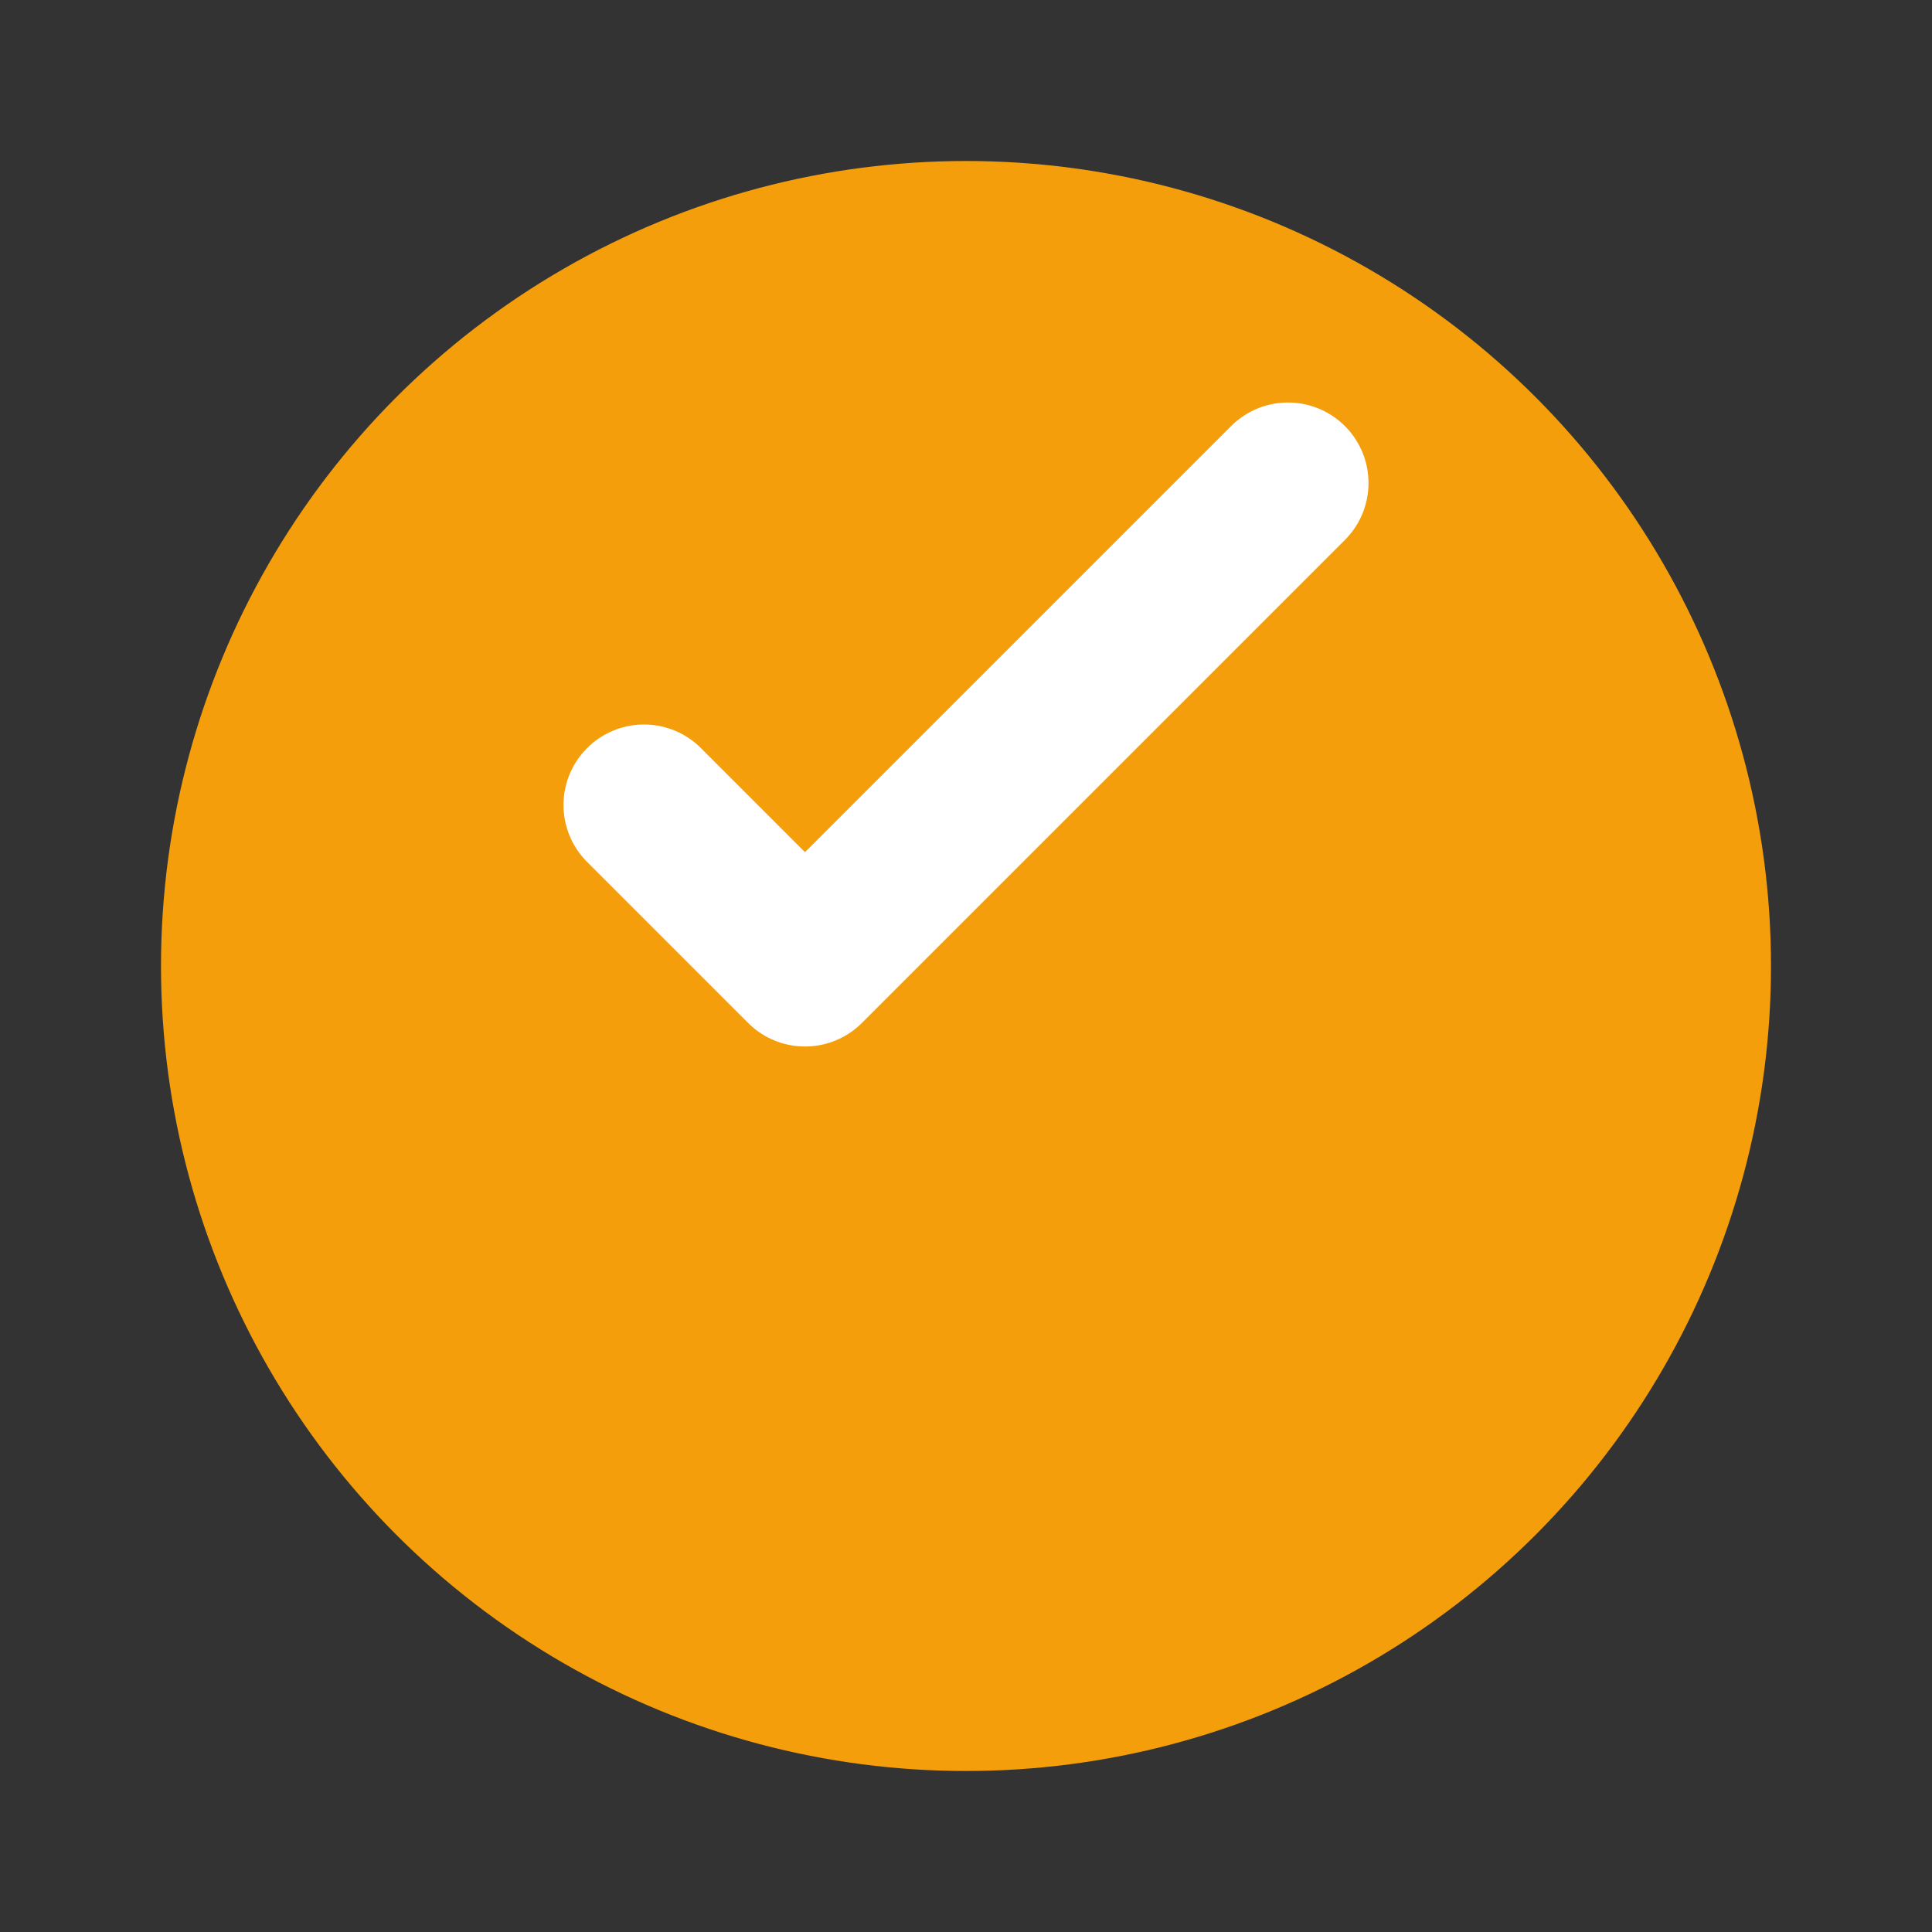
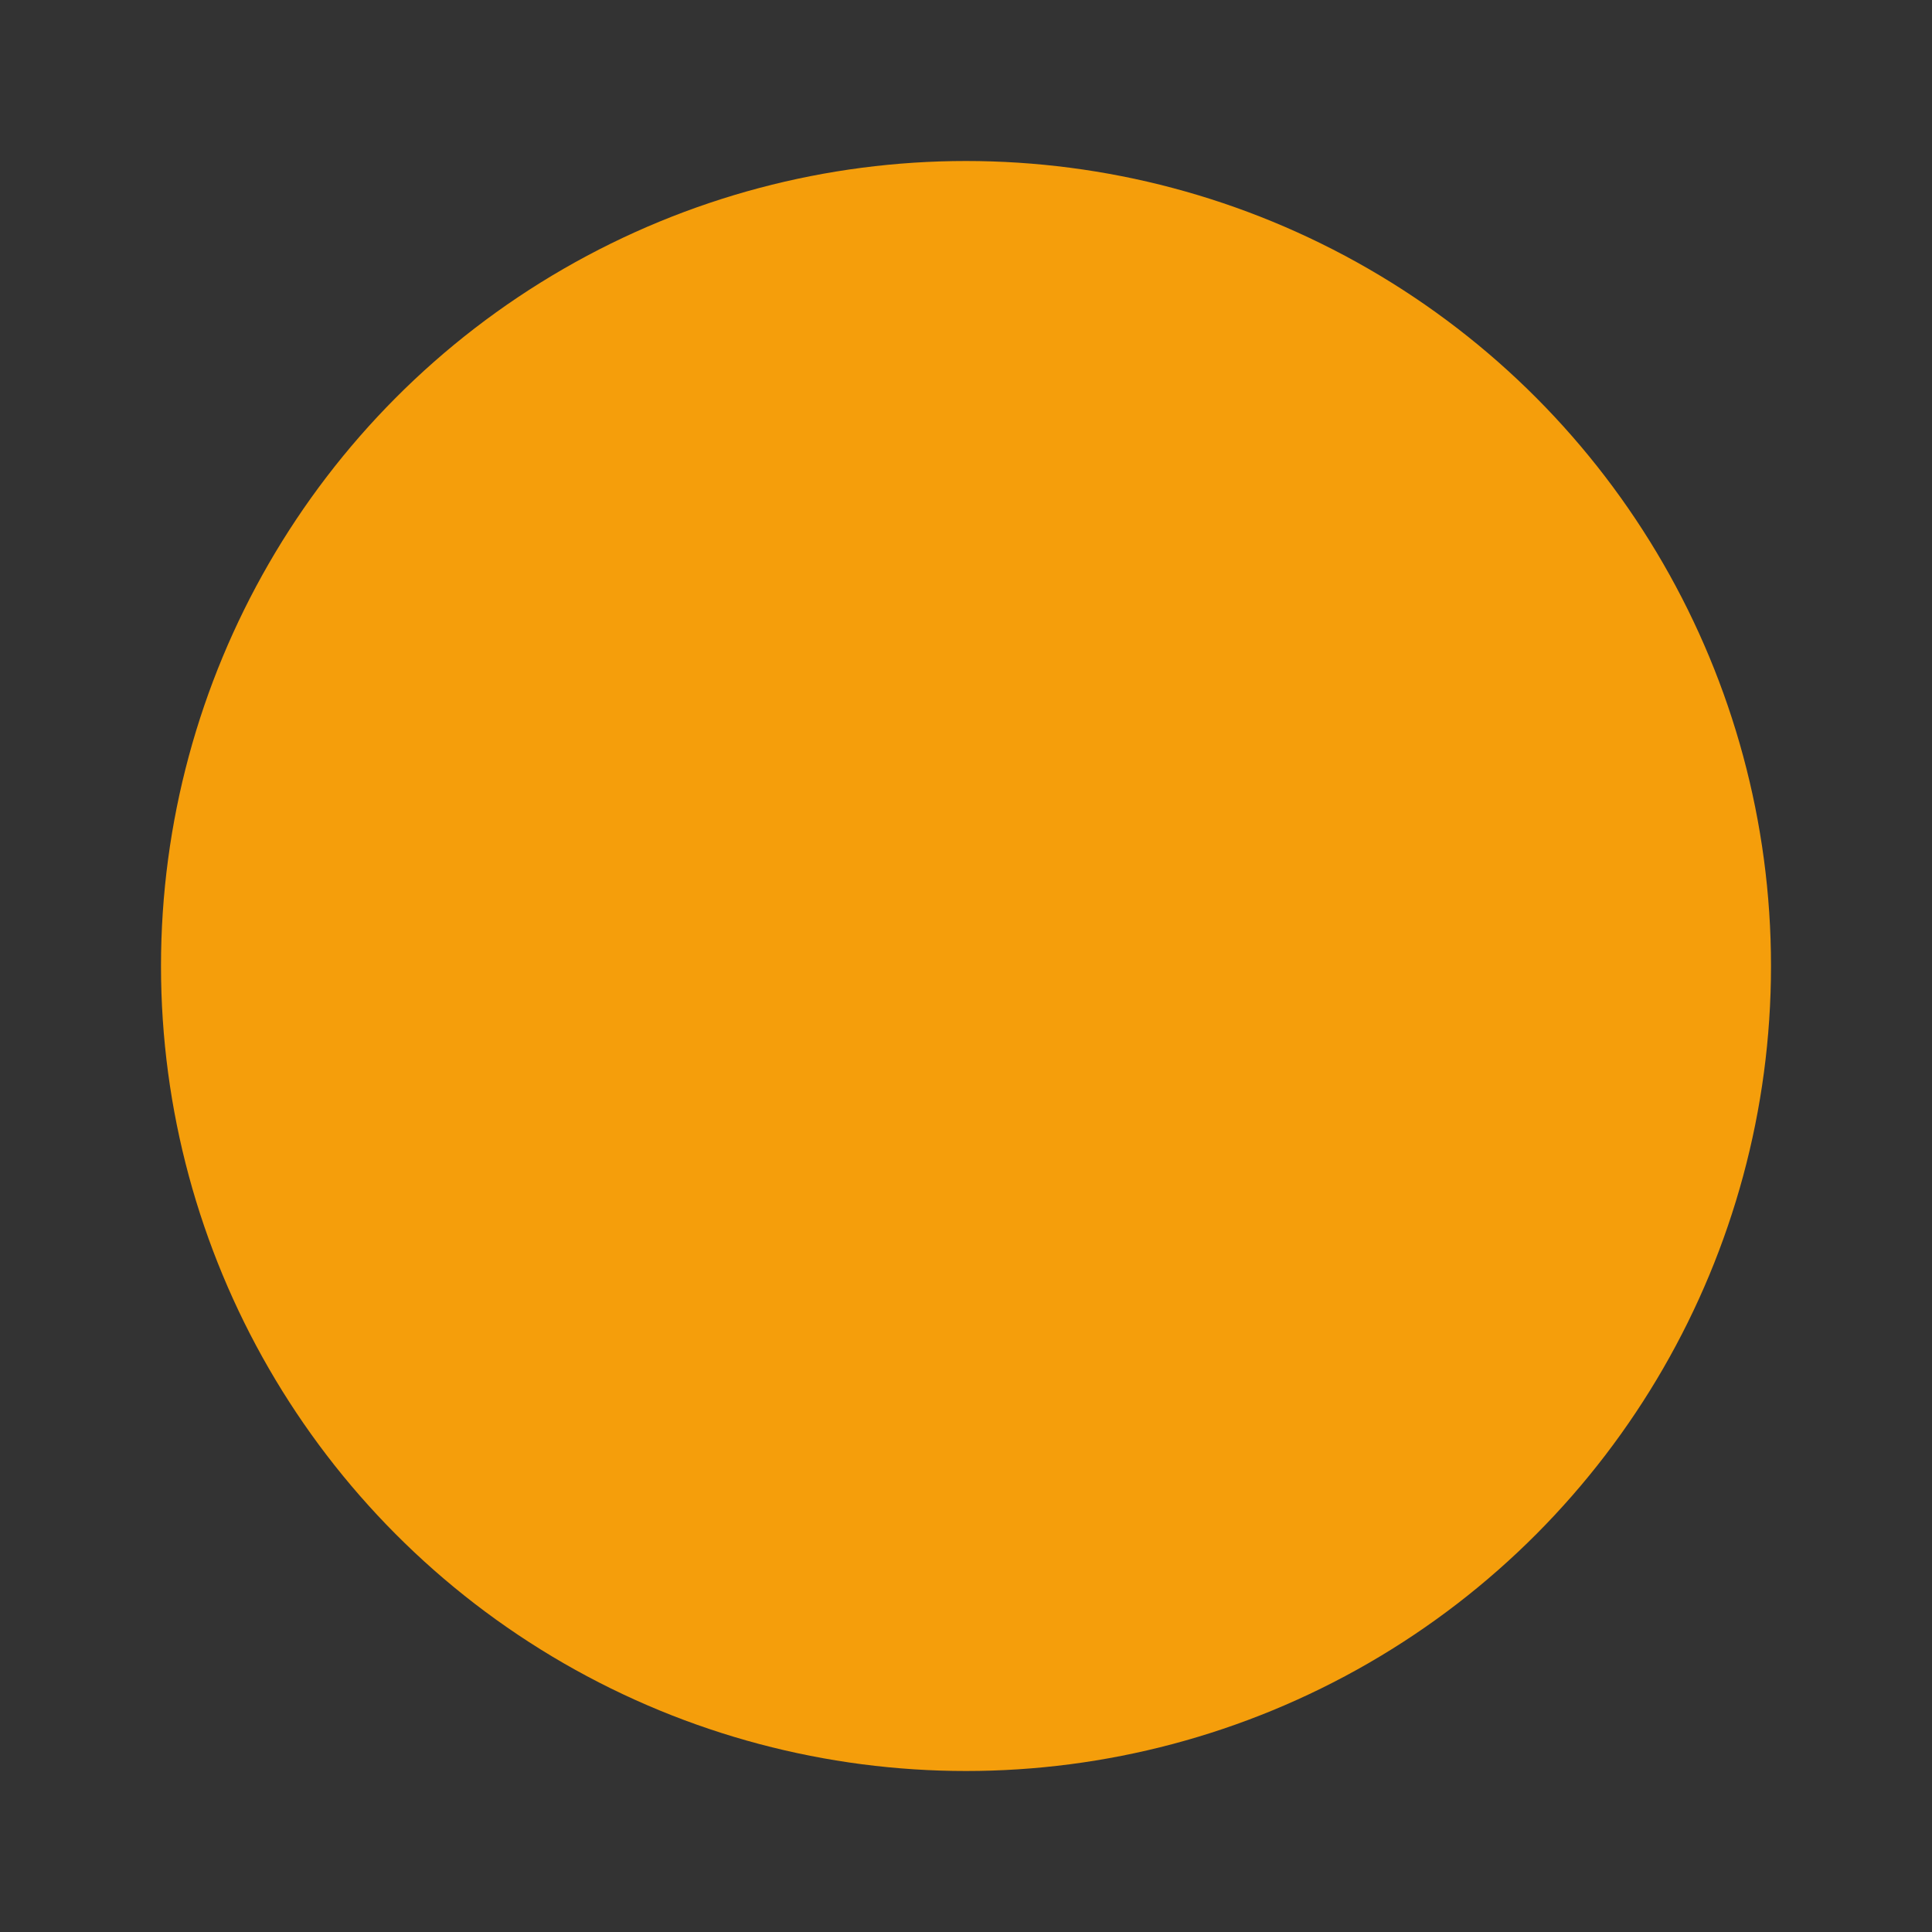
<svg xmlns="http://www.w3.org/2000/svg" width="24" height="24" viewBox="0 0 24 24" fill="none">
  <rect x="0" y="0" width="24" height="24" fill="#333333" stroke="none" />
  <circle cx="12" cy="12" r="10" fill="#F59E0B" />
-   <path d="M8 10L10 12L16 6" stroke="white" stroke-width="2" stroke-linecap="round" stroke-linejoin="round" />
</svg>